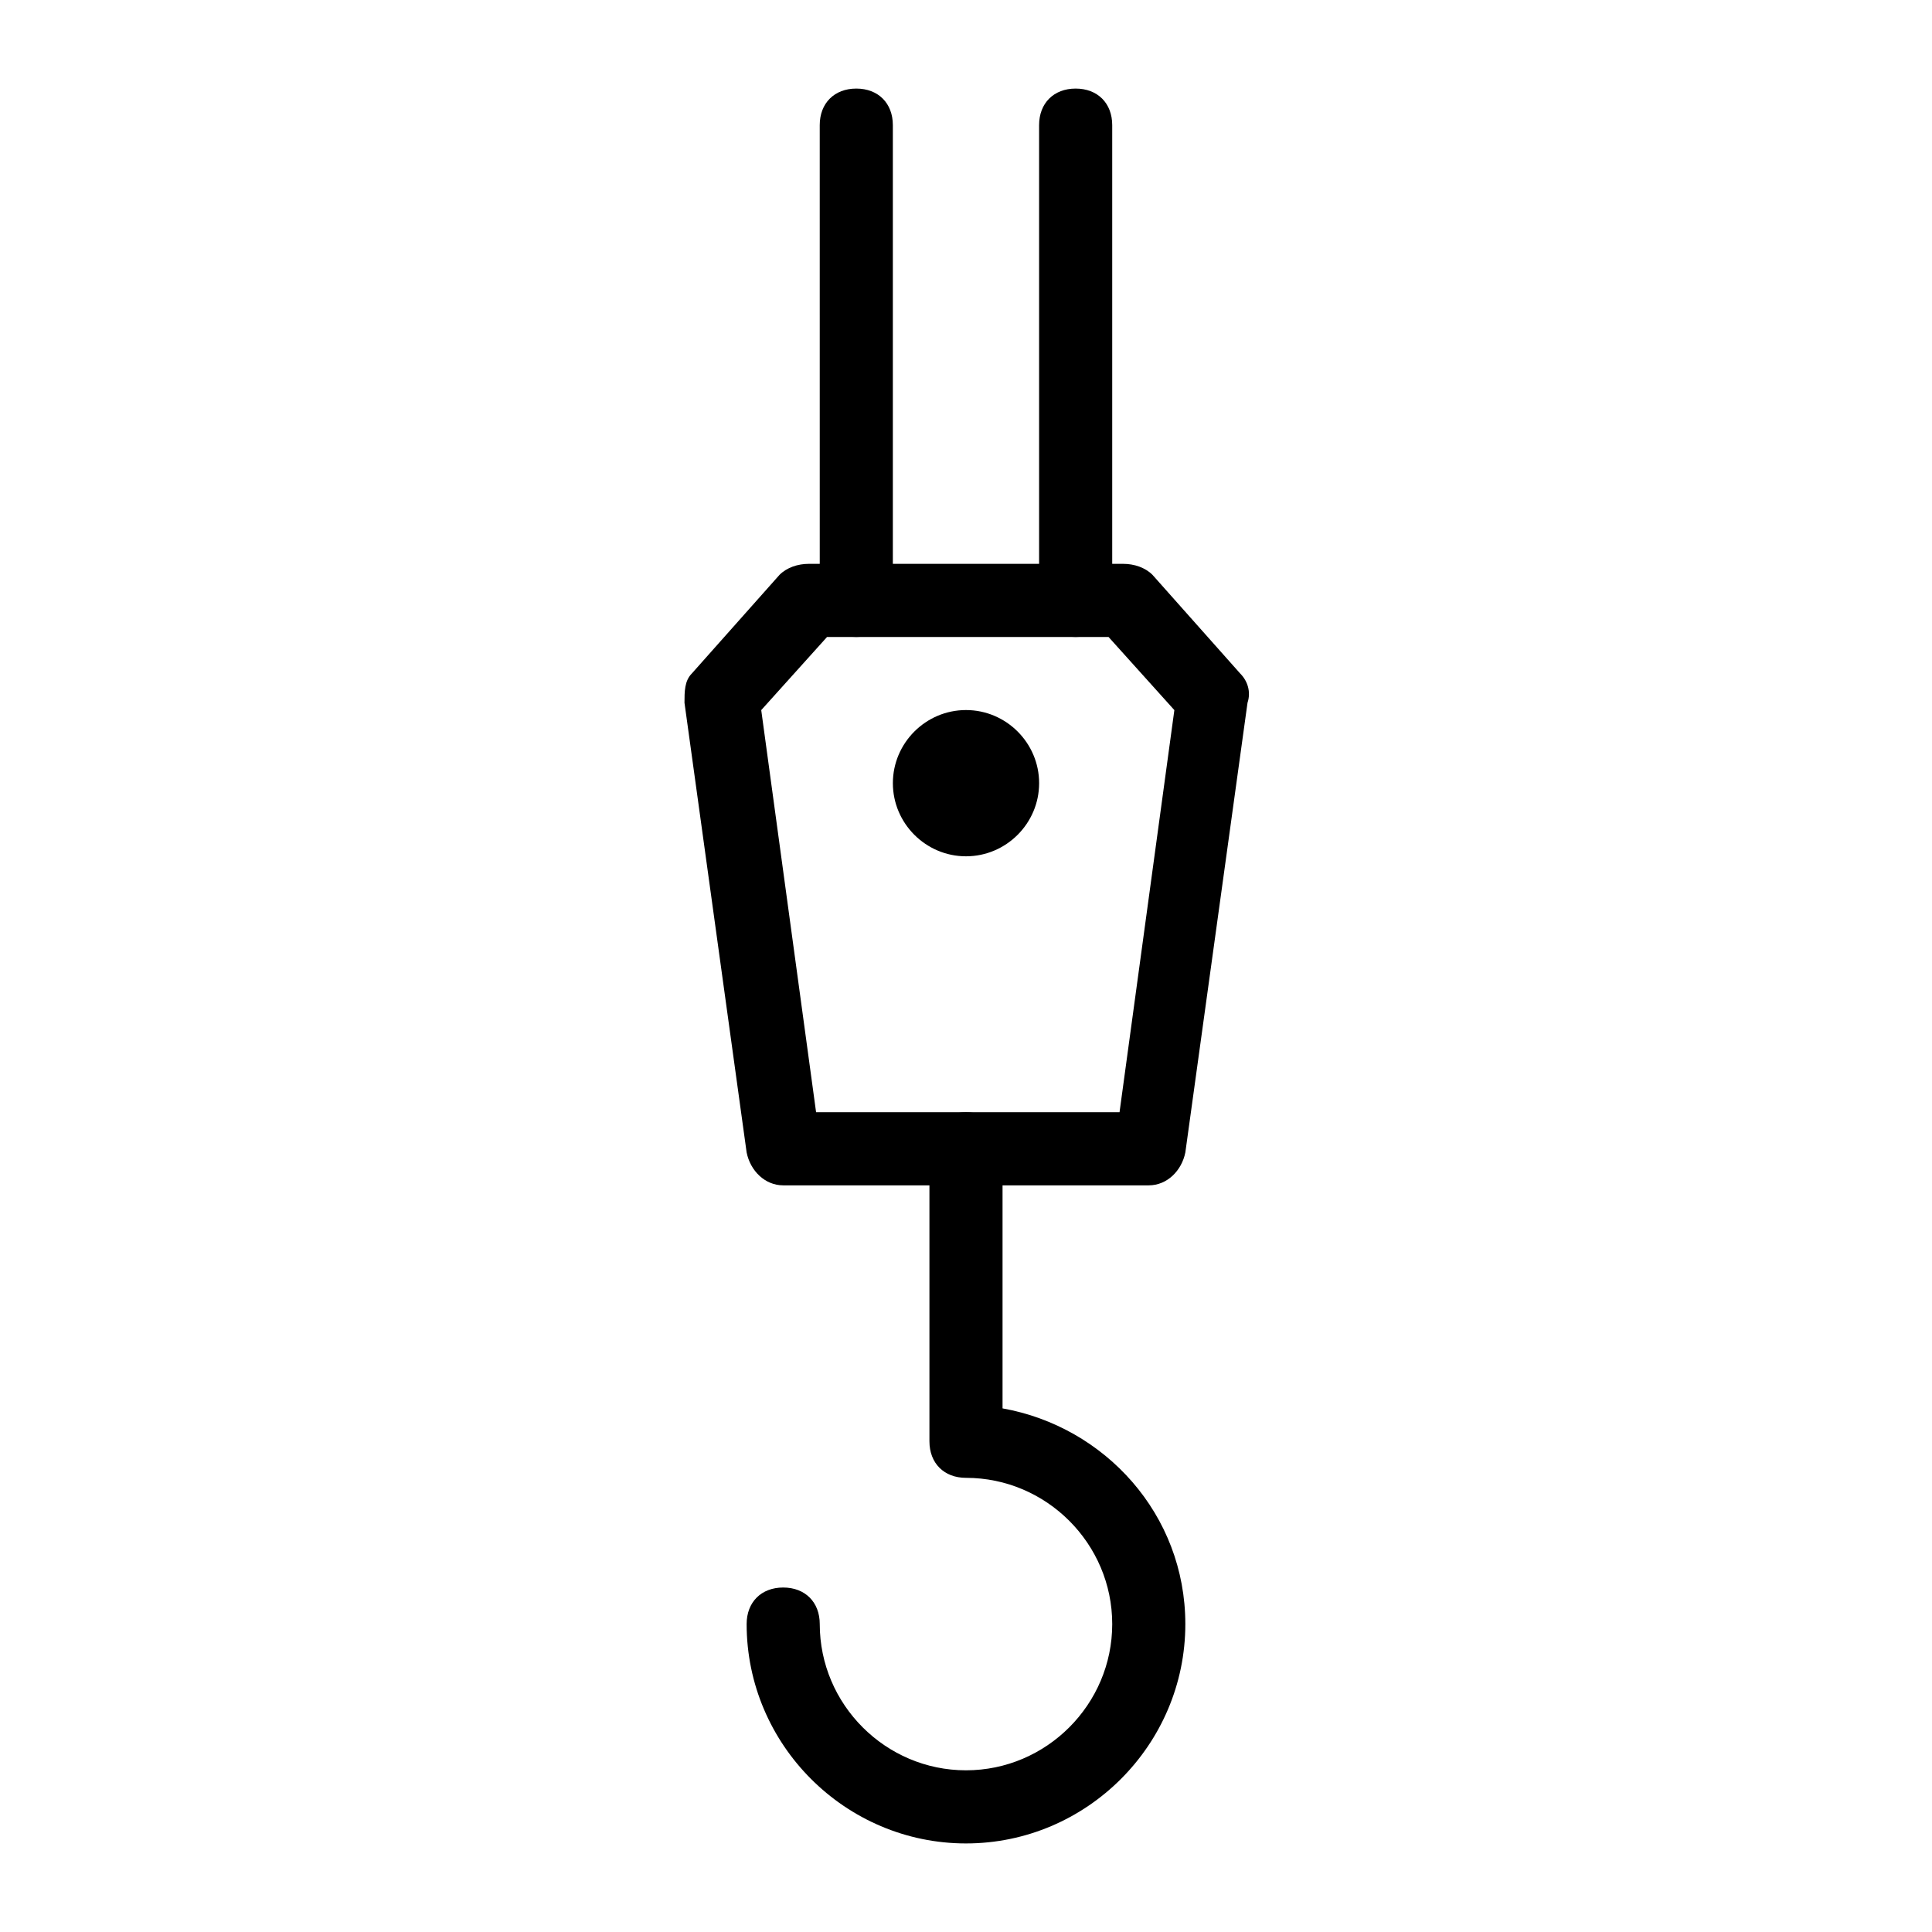
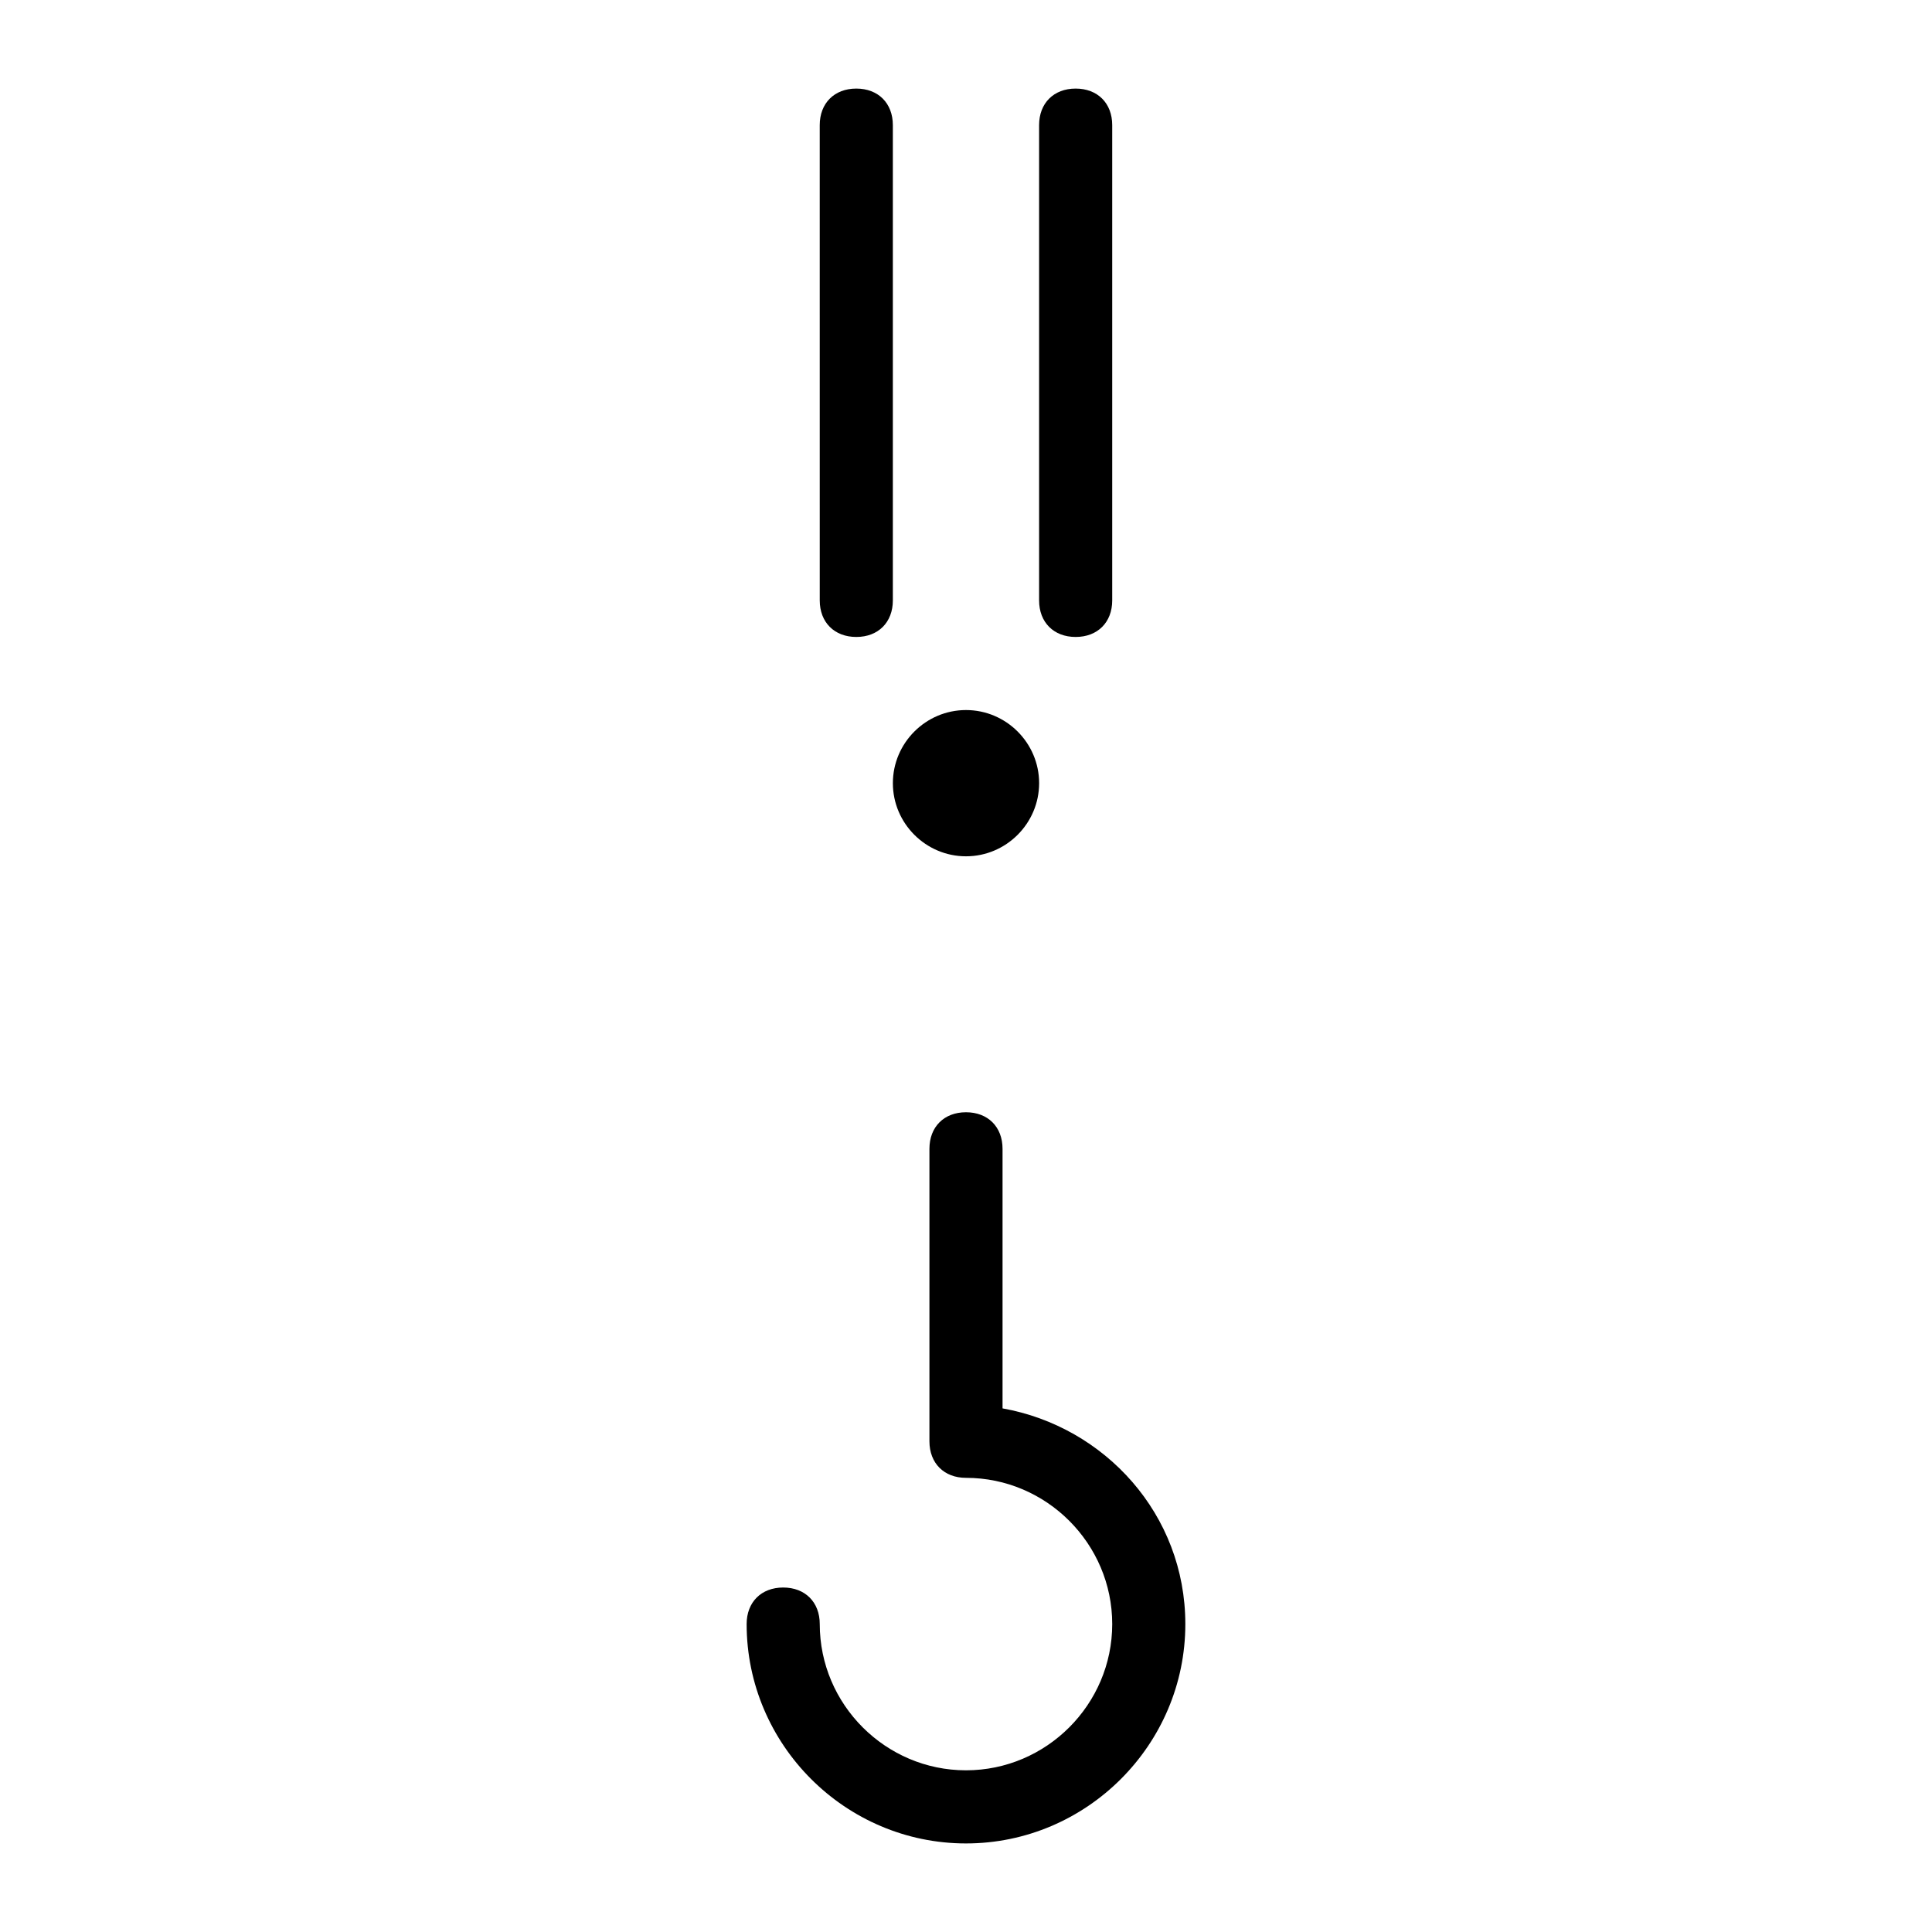
<svg xmlns="http://www.w3.org/2000/svg" fill="#000000" width="800px" height="800px" version="1.1" viewBox="144 144 512 512">
  <g>
    <path d="m400 632.53c-31.973 0-58.133-26.16-58.133-58.133 0-5.812 3.875-9.688 9.688-9.688s9.688 3.875 9.688 9.688c0 21.316 17.441 38.754 38.754 38.754 21.316 0 38.754-17.441 38.754-38.754 0-21.316-17.441-38.754-38.754-38.754-5.812 0-9.688-3.875-9.688-9.688v-77.508c0-5.812 3.875-9.688 9.688-9.688s9.688 3.875 9.688 9.688v68.789c27.129 4.844 48.441 28.098 48.441 57.164 0.004 31.969-26.152 58.129-58.125 58.129z" />
-     <path d="m448.44 458.13h-96.887c-4.844 0-8.719-3.875-9.688-8.719l-16.469-119.17c0-2.906 0-5.812 1.938-7.75l23.254-26.16c1.938-1.938 4.844-2.906 7.75-2.906h83.324c2.906 0 5.812 0.969 7.75 2.906l23.254 26.16c1.938 1.938 2.906 4.844 1.938 7.75l-16.477 119.17c-0.969 4.844-4.844 8.719-9.688 8.719zm-88.168-19.375h80.414l14.531-106.57-17.441-19.379h-74.602l-17.441 19.379z" />
    <path d="m400 370.93c-10.656 0-19.379-8.719-19.379-19.379 0-10.656 8.719-19.379 19.379-19.379 10.656 0 19.379 8.719 19.379 19.379-0.004 10.656-8.723 19.379-19.379 19.379z" />
    <path d="m429.06 312.8c-5.812 0-9.688-3.875-9.688-9.688v-125.95c0-5.812 3.875-9.688 9.688-9.688s9.688 3.875 9.688 9.688v125.95c0.004 5.812-3.871 9.688-9.688 9.688z" />
    <path d="m370.93 312.8c-5.812 0-9.688-3.875-9.688-9.688l-0.004-125.95c0-5.812 3.875-9.688 9.688-9.688s9.688 3.875 9.688 9.688v125.95c0.004 5.812-3.871 9.688-9.684 9.688z" />
  </g>
</svg>